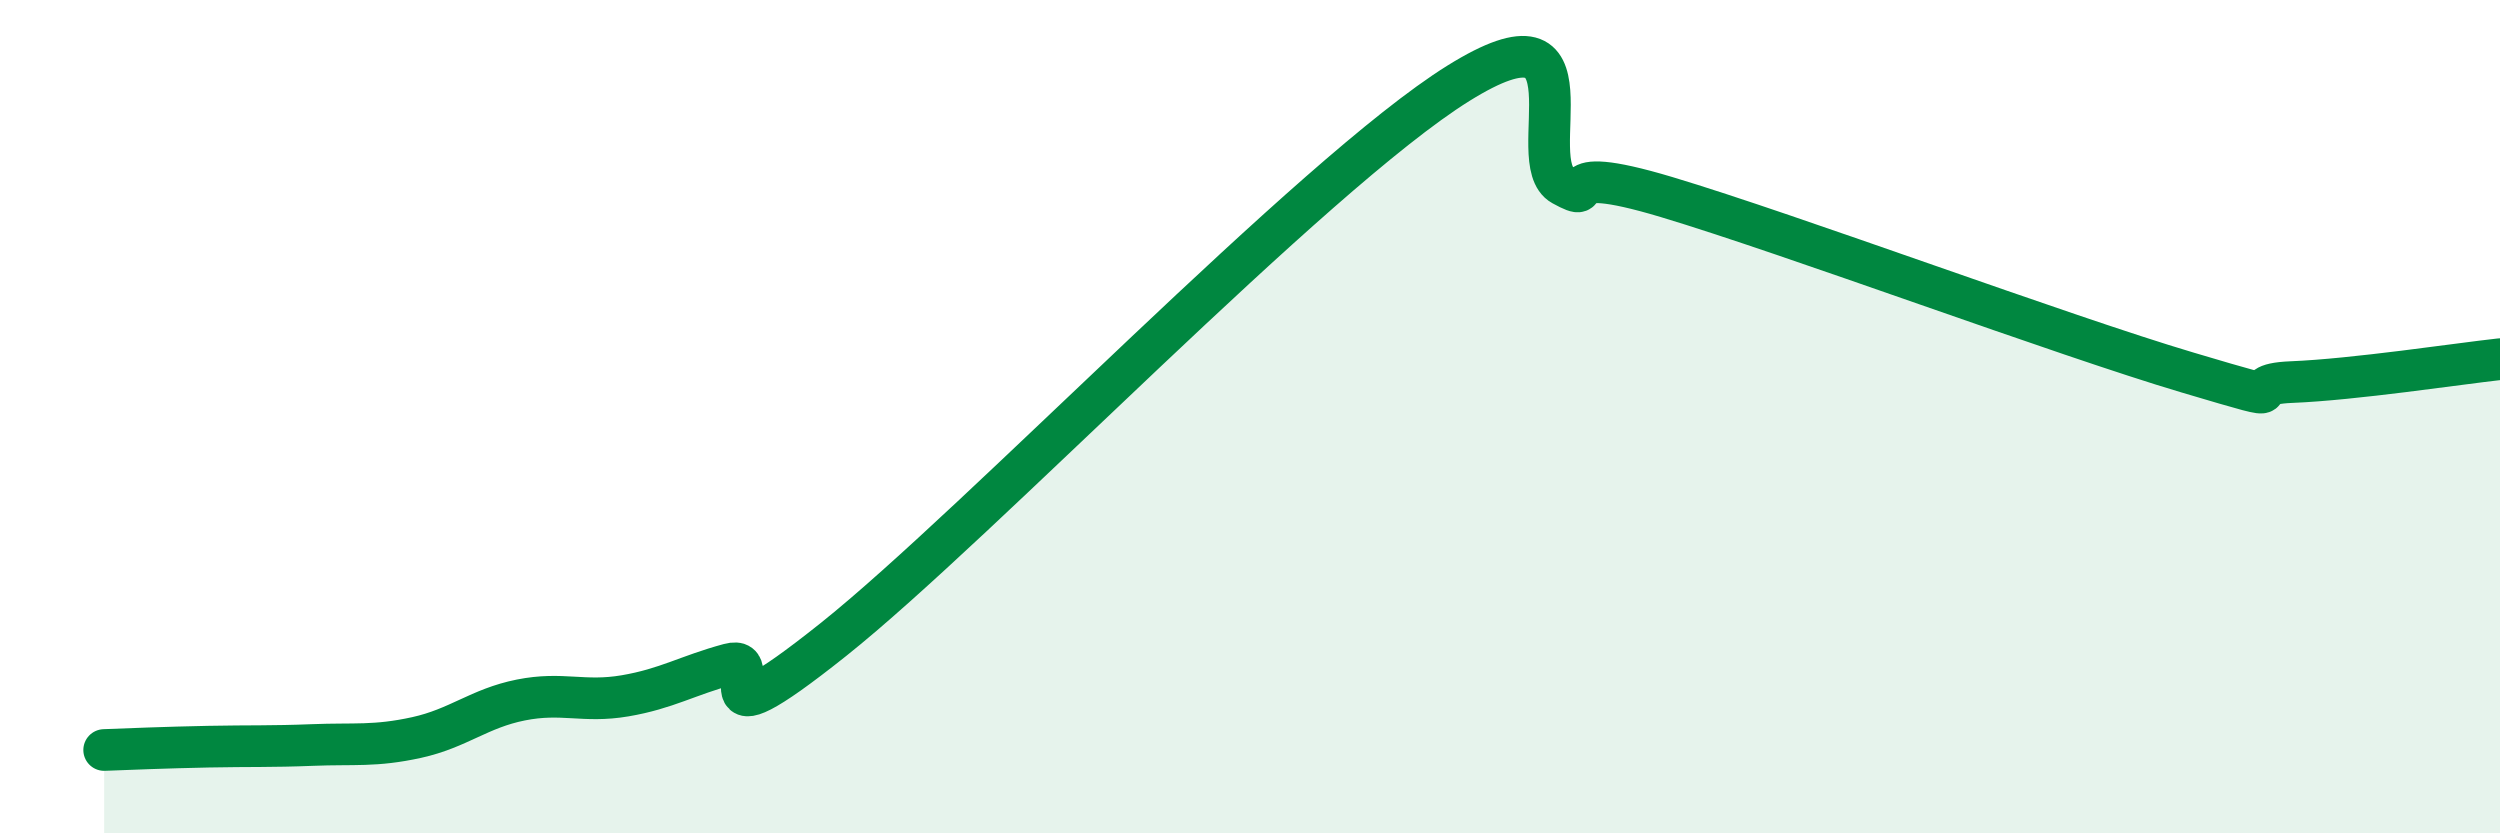
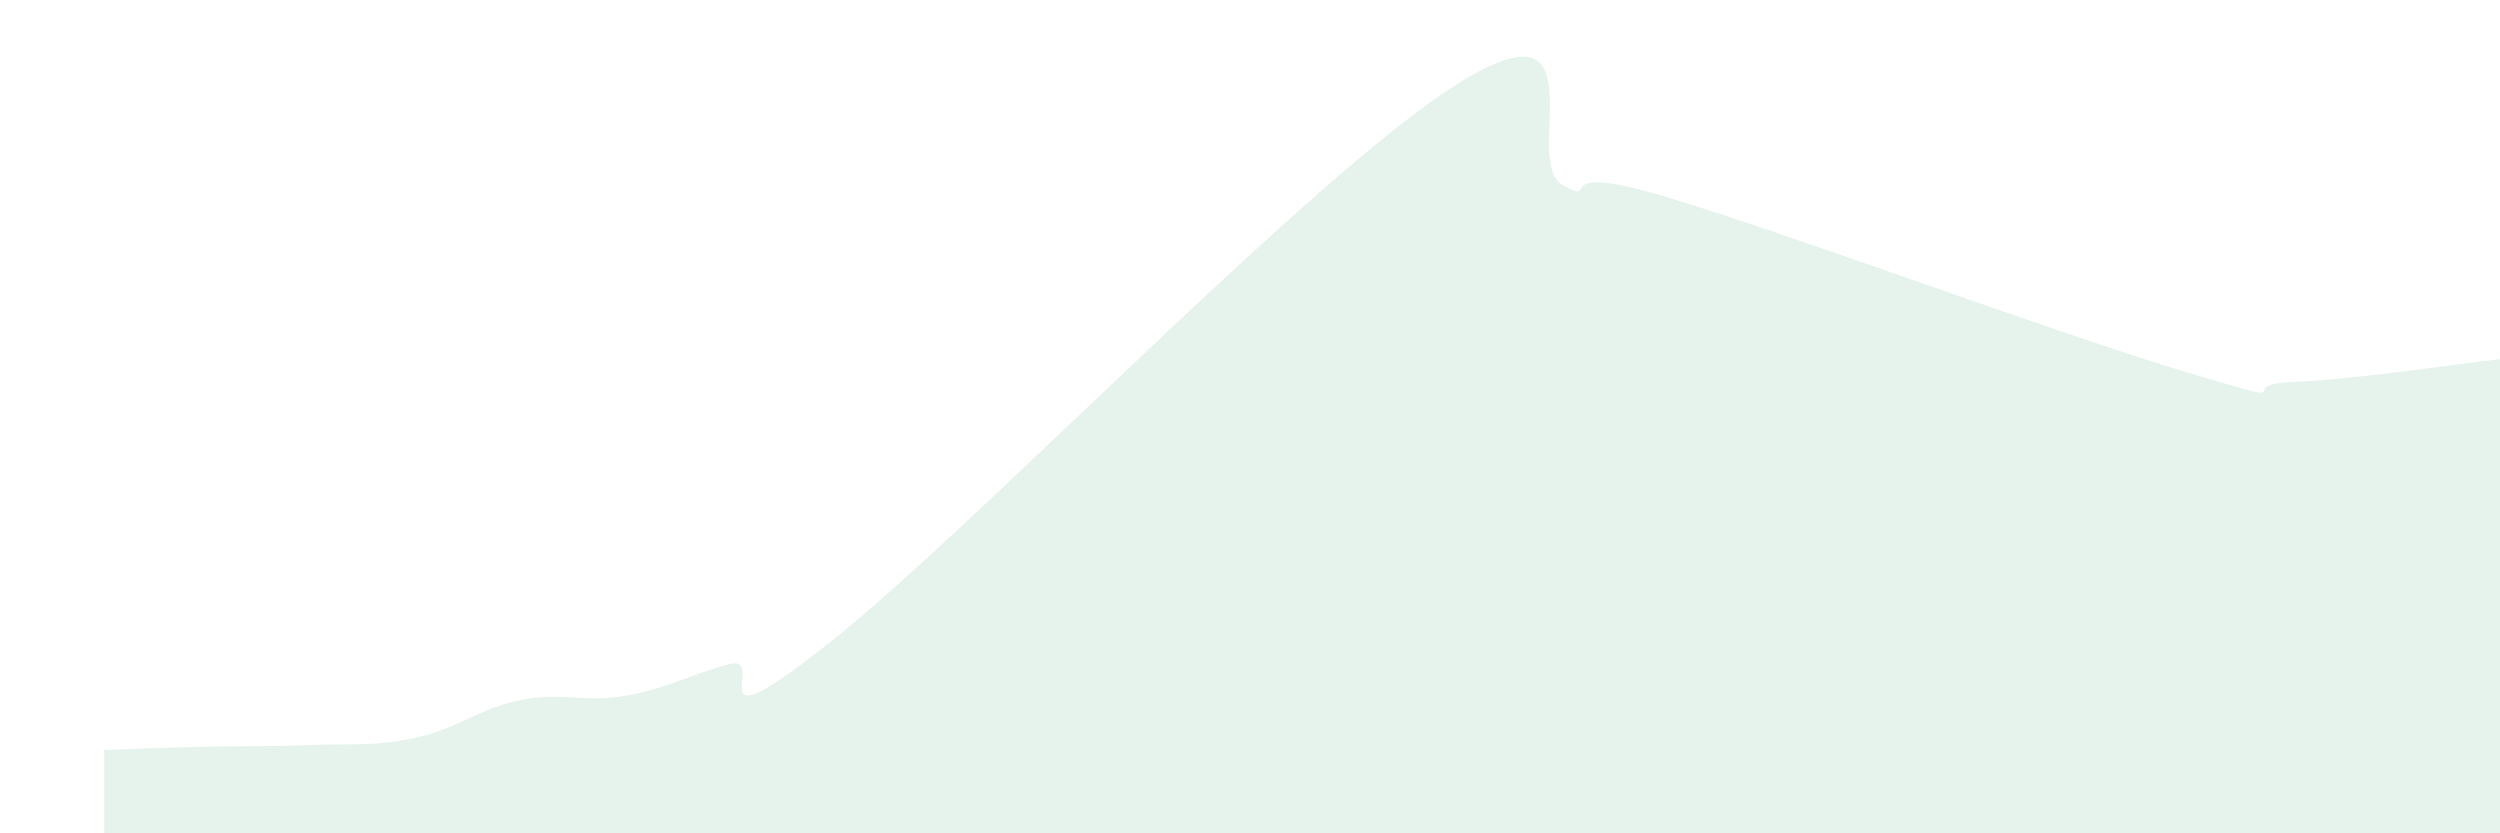
<svg xmlns="http://www.w3.org/2000/svg" width="60" height="20" viewBox="0 0 60 20">
  <path d="M 2.5,18 C 3,17.98 4,17.94 5,17.92 C 6,17.9 6.5,17.92 7.5,17.88 C 8.5,17.84 9,17.92 10,17.7 C 11,17.48 11.5,17 12.5,16.8 C 13.5,16.6 14,16.87 15,16.7 C 16,16.53 16.5,16.21 17.5,15.94 C 18.5,15.67 16.5,18.14 20,15.35 C 23.5,12.56 31.5,4.18 35,2 C 38.5,-0.18 36.5,3.89 37.5,4.44 C 38.5,4.99 37,3.83 40,4.73 C 43,5.63 49.5,8.05 52.5,8.94 C 55.5,9.83 53.5,9.23 55,9.17 C 56.5,9.11 59,8.73 60,8.62L60 20L2.5 20Z" fill="#008740" opacity="0.1" stroke-linecap="round" stroke-linejoin="round" />
-   <path d="M 2.5,18 C 3,17.98 4,17.94 5,17.92 C 6,17.9 6.5,17.92 7.5,17.88 C 8.5,17.84 9,17.92 10,17.7 C 11,17.48 11.5,17 12.5,16.8 C 13.5,16.6 14,16.87 15,16.7 C 16,16.53 16.5,16.21 17.5,15.94 C 18.5,15.67 16.5,18.14 20,15.35 C 23.5,12.56 31.5,4.18 35,2 C 38.5,-0.18 36.5,3.89 37.5,4.44 C 38.5,4.99 37,3.83 40,4.73 C 43,5.63 49.5,8.05 52.5,8.94 C 55.5,9.83 53.5,9.23 55,9.17 C 56.5,9.11 59,8.73 60,8.62" stroke="#008740" stroke-width="1" fill="none" stroke-linecap="round" stroke-linejoin="round" />
</svg>